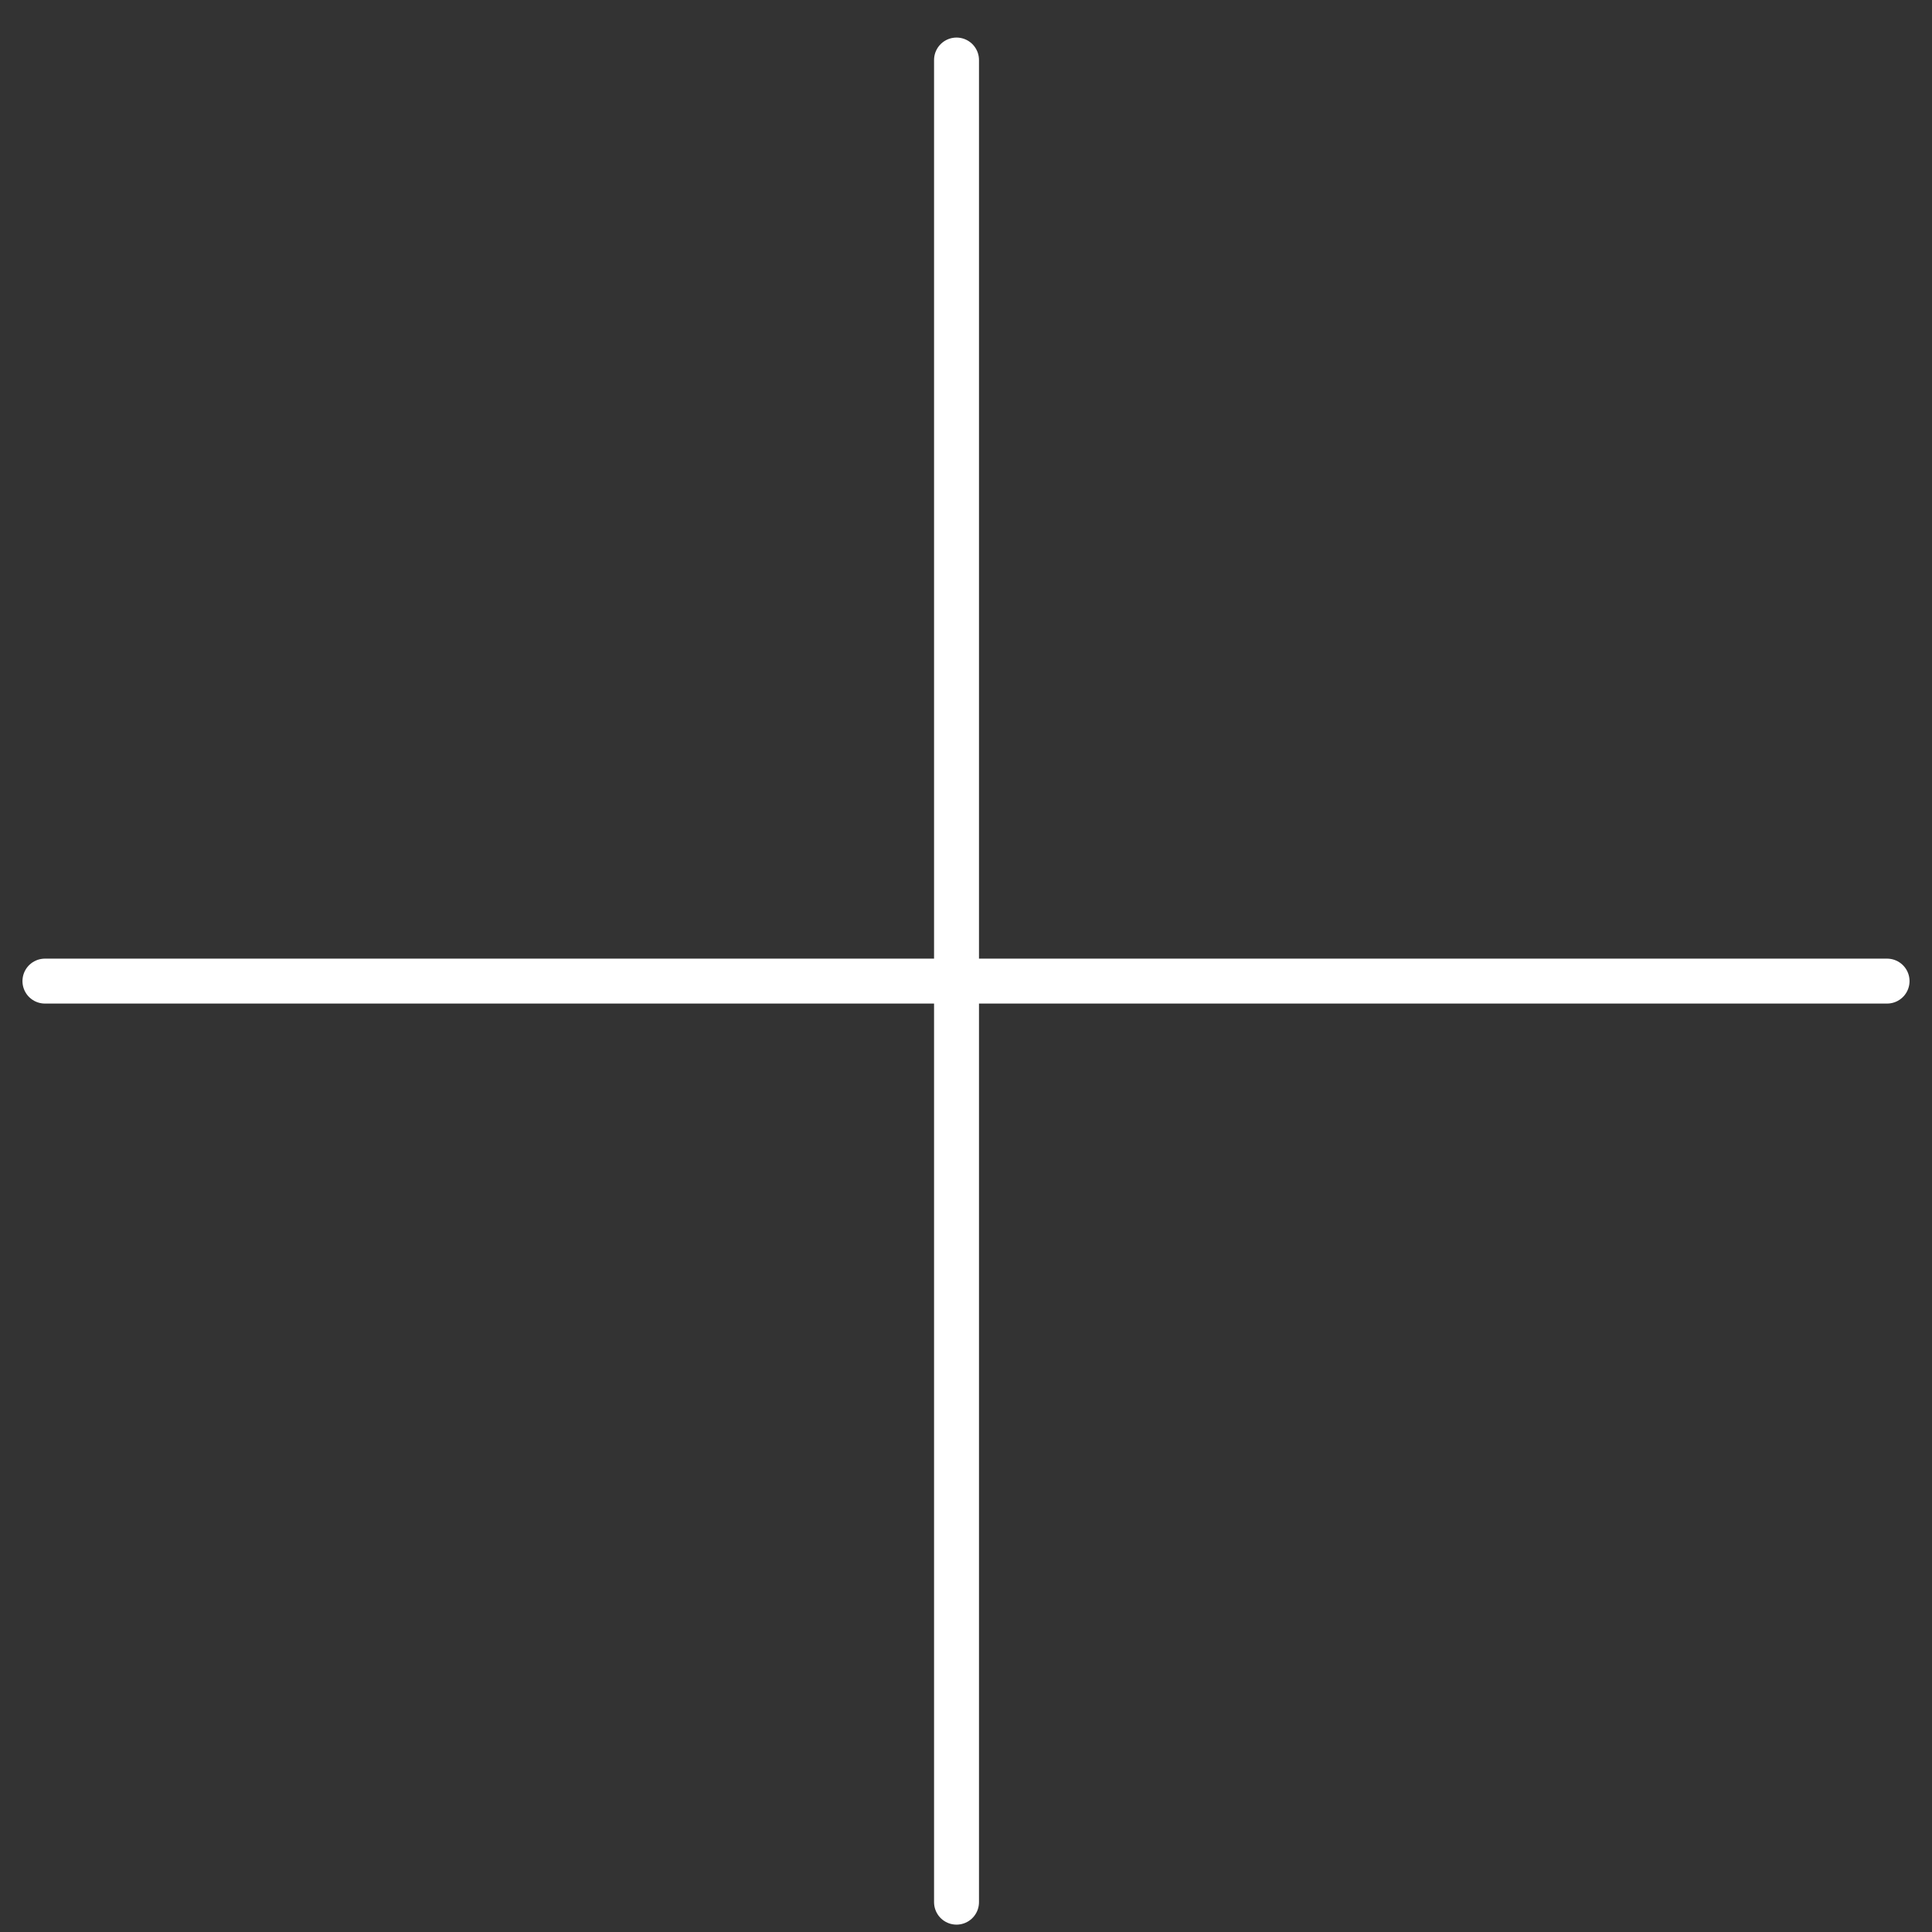
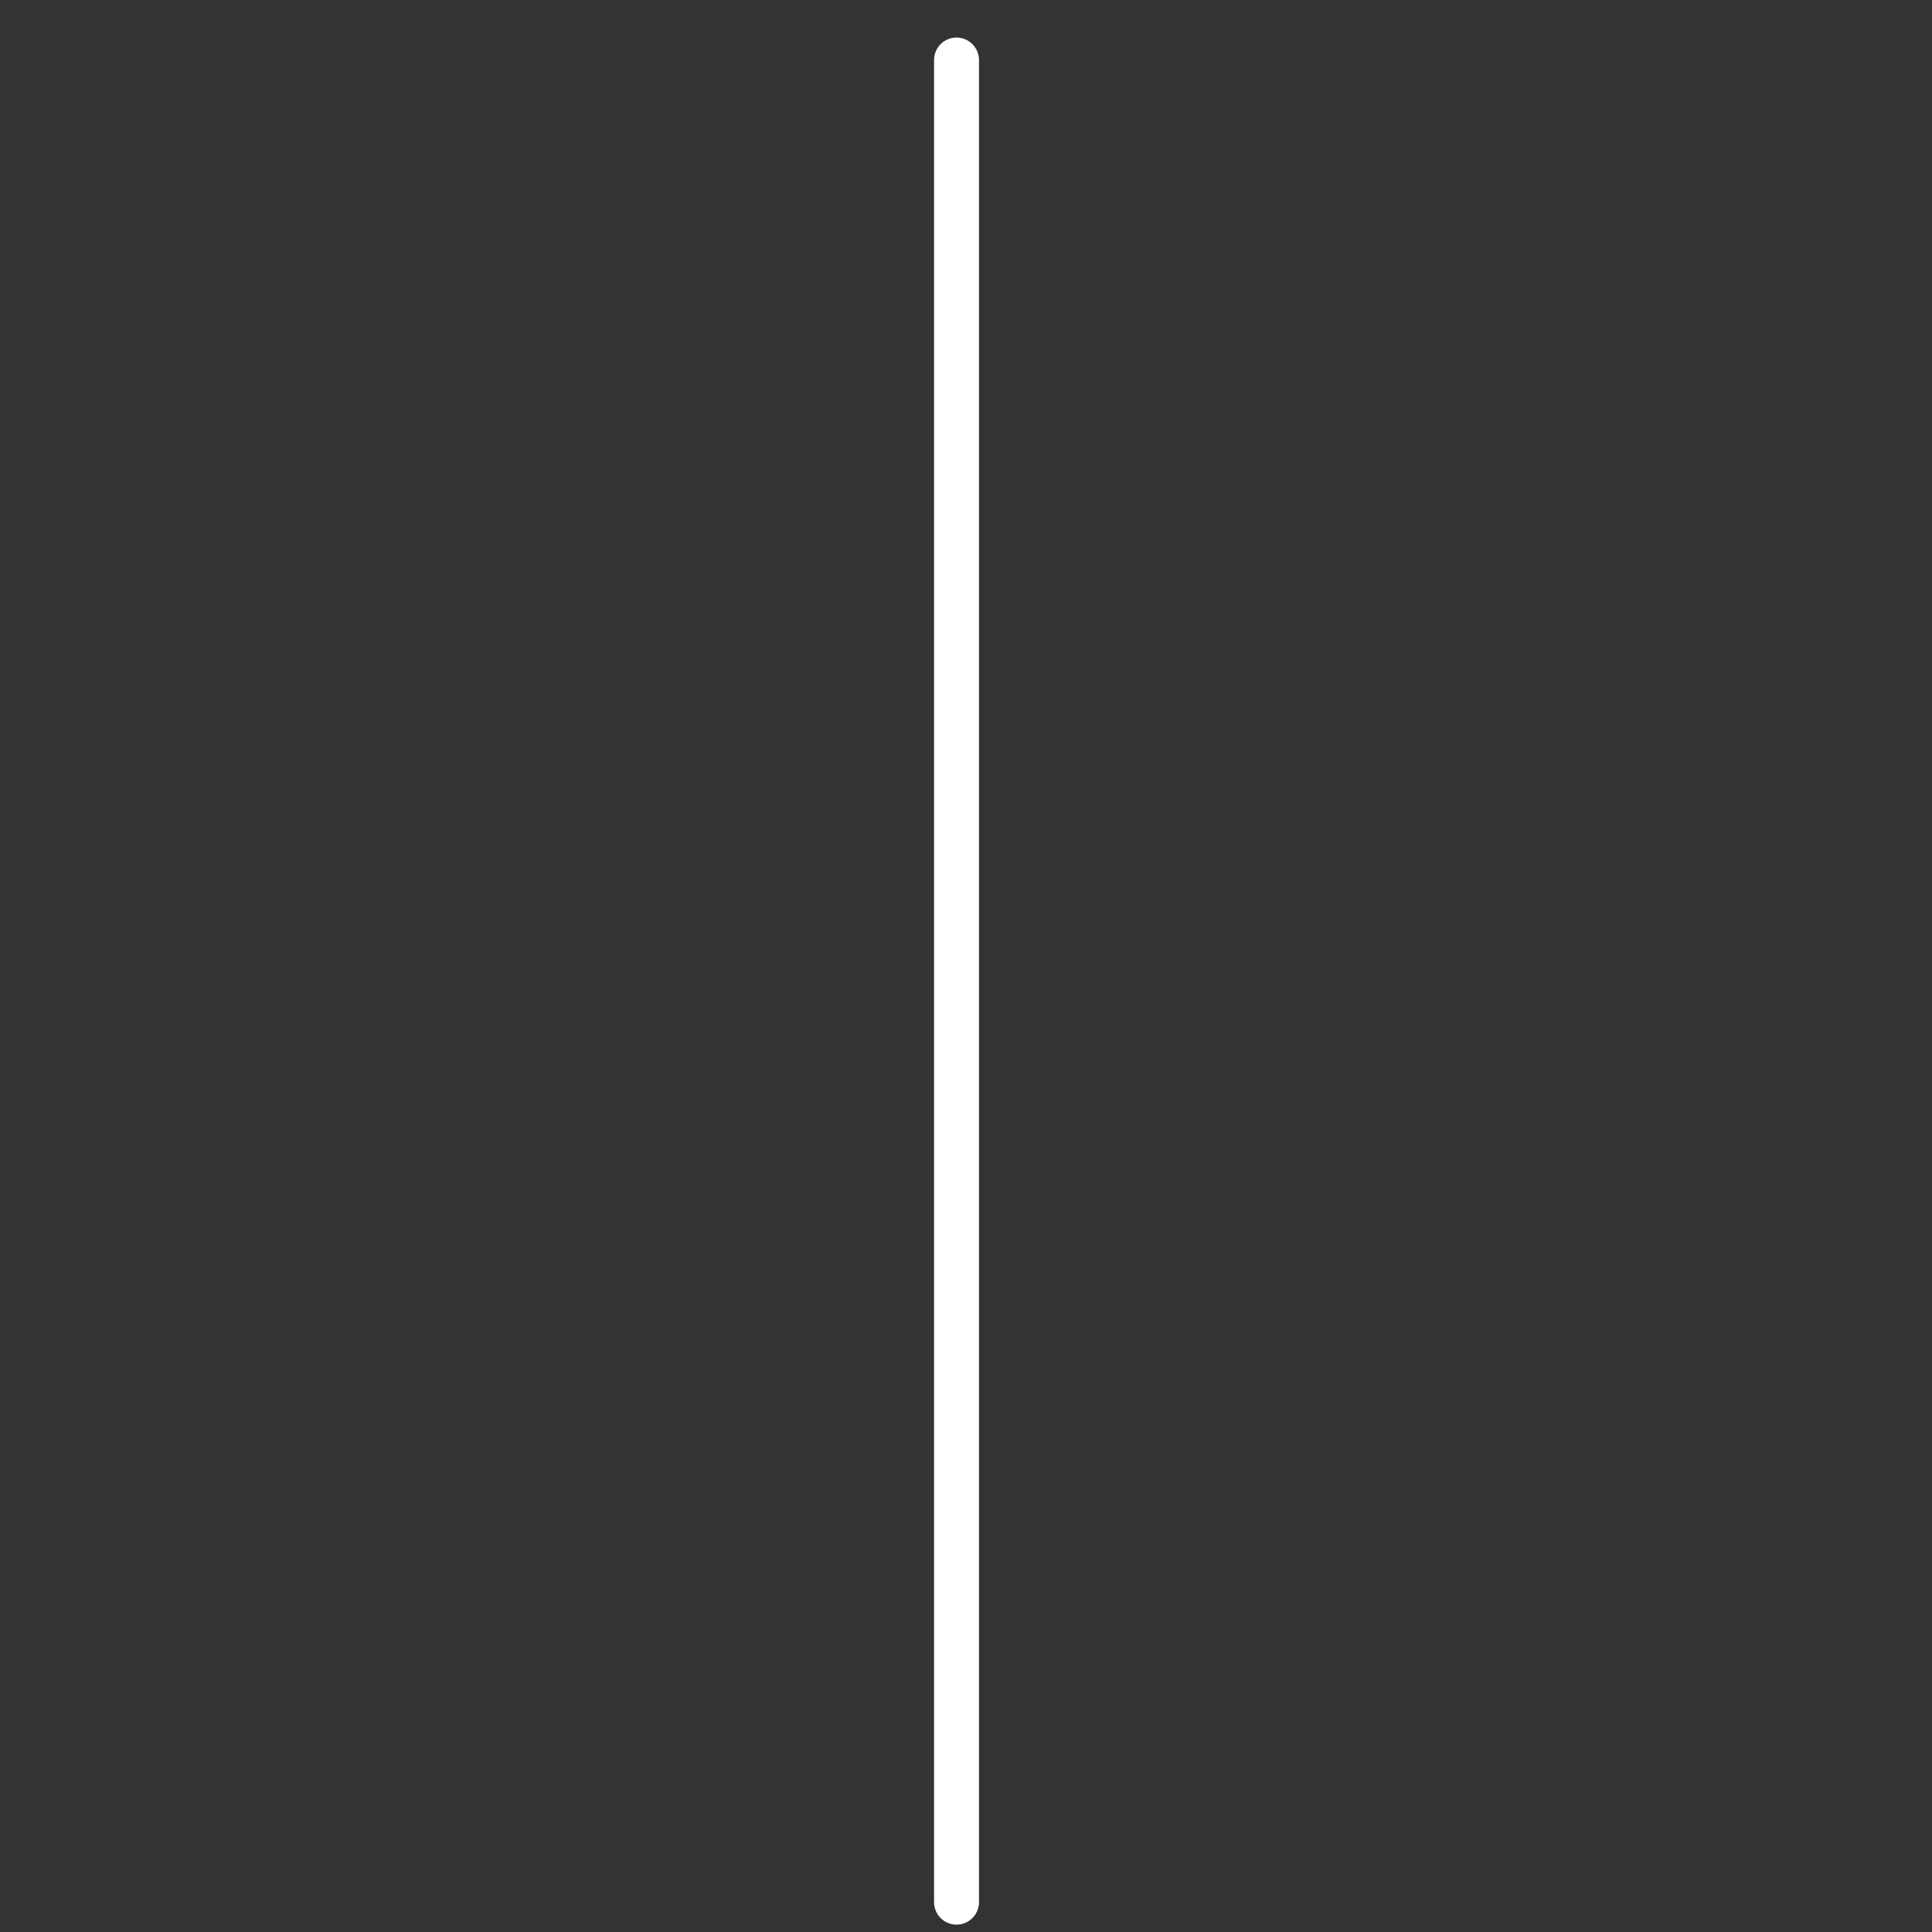
<svg xmlns="http://www.w3.org/2000/svg" width="43" height="43" viewBox="0 0 43 43" fill="none">
  <rect x="0" y="0" width="43" height="43" fill="#333333" stroke="none" />
  <path d="M21.289 1.336V42.336" stroke="white" stroke-linecap="round" />
-   <path d="M42 21.836L1 21.836" stroke="white" stroke-linecap="round" />
</svg>